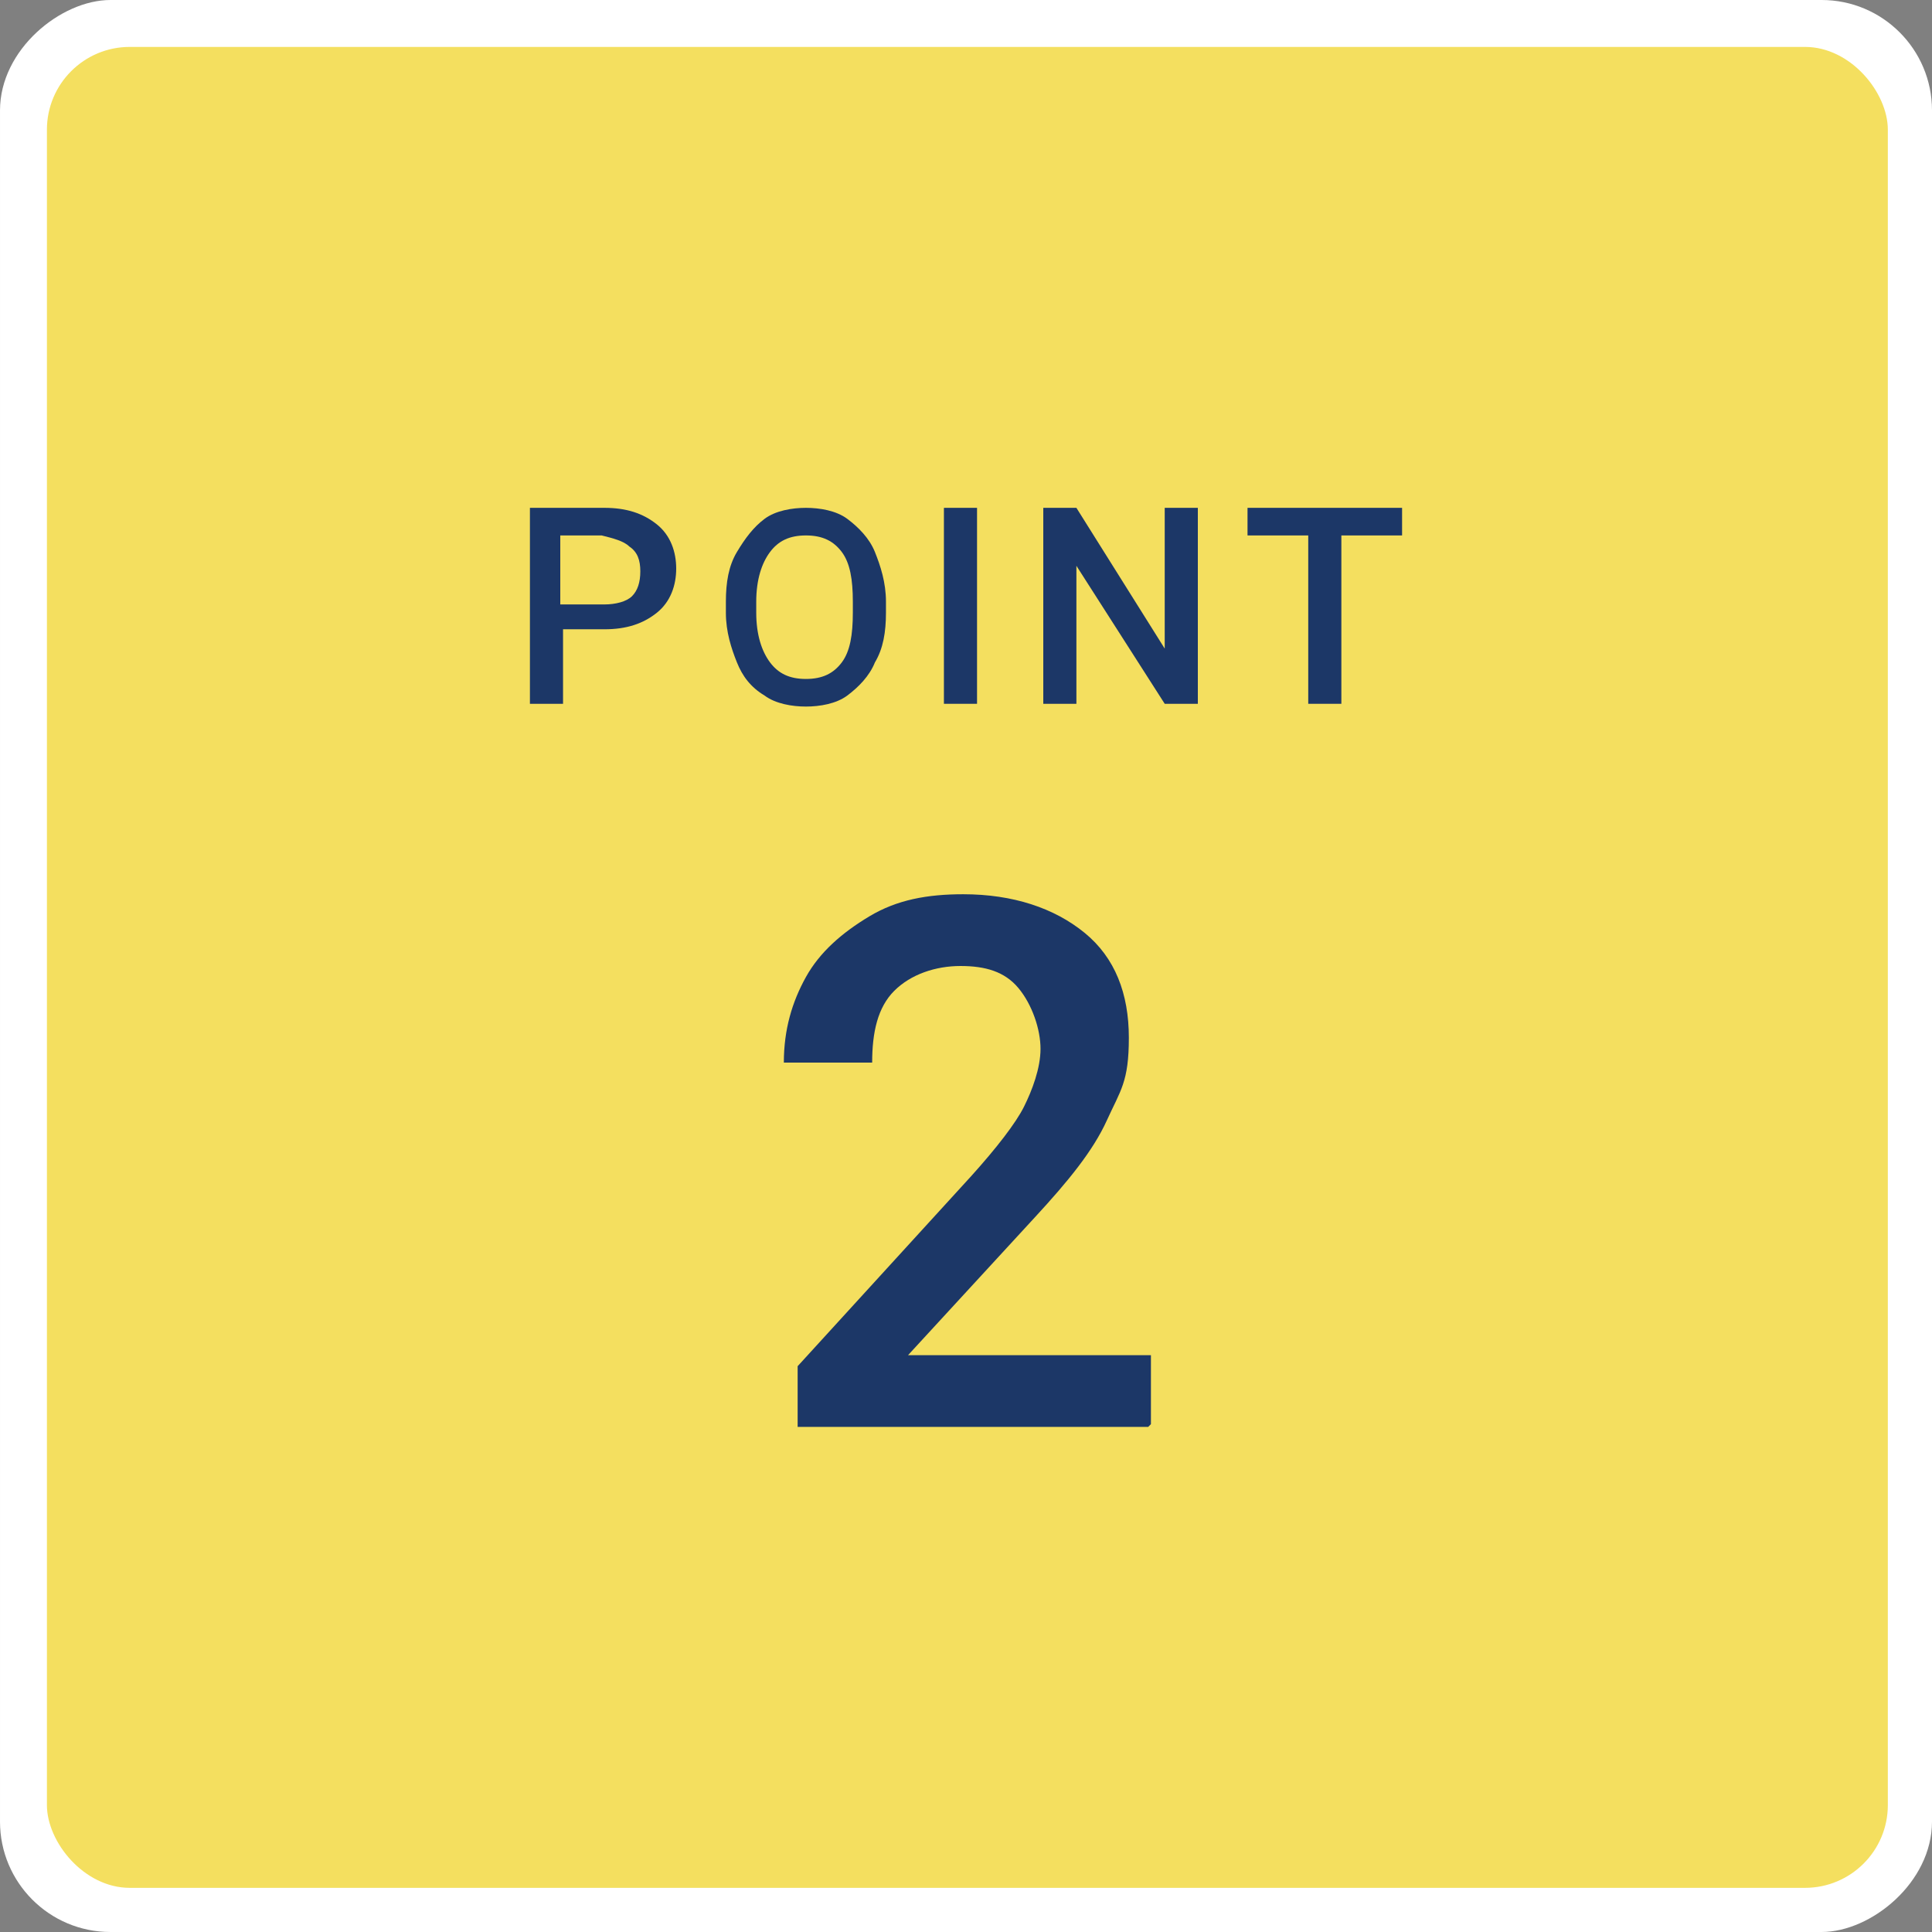
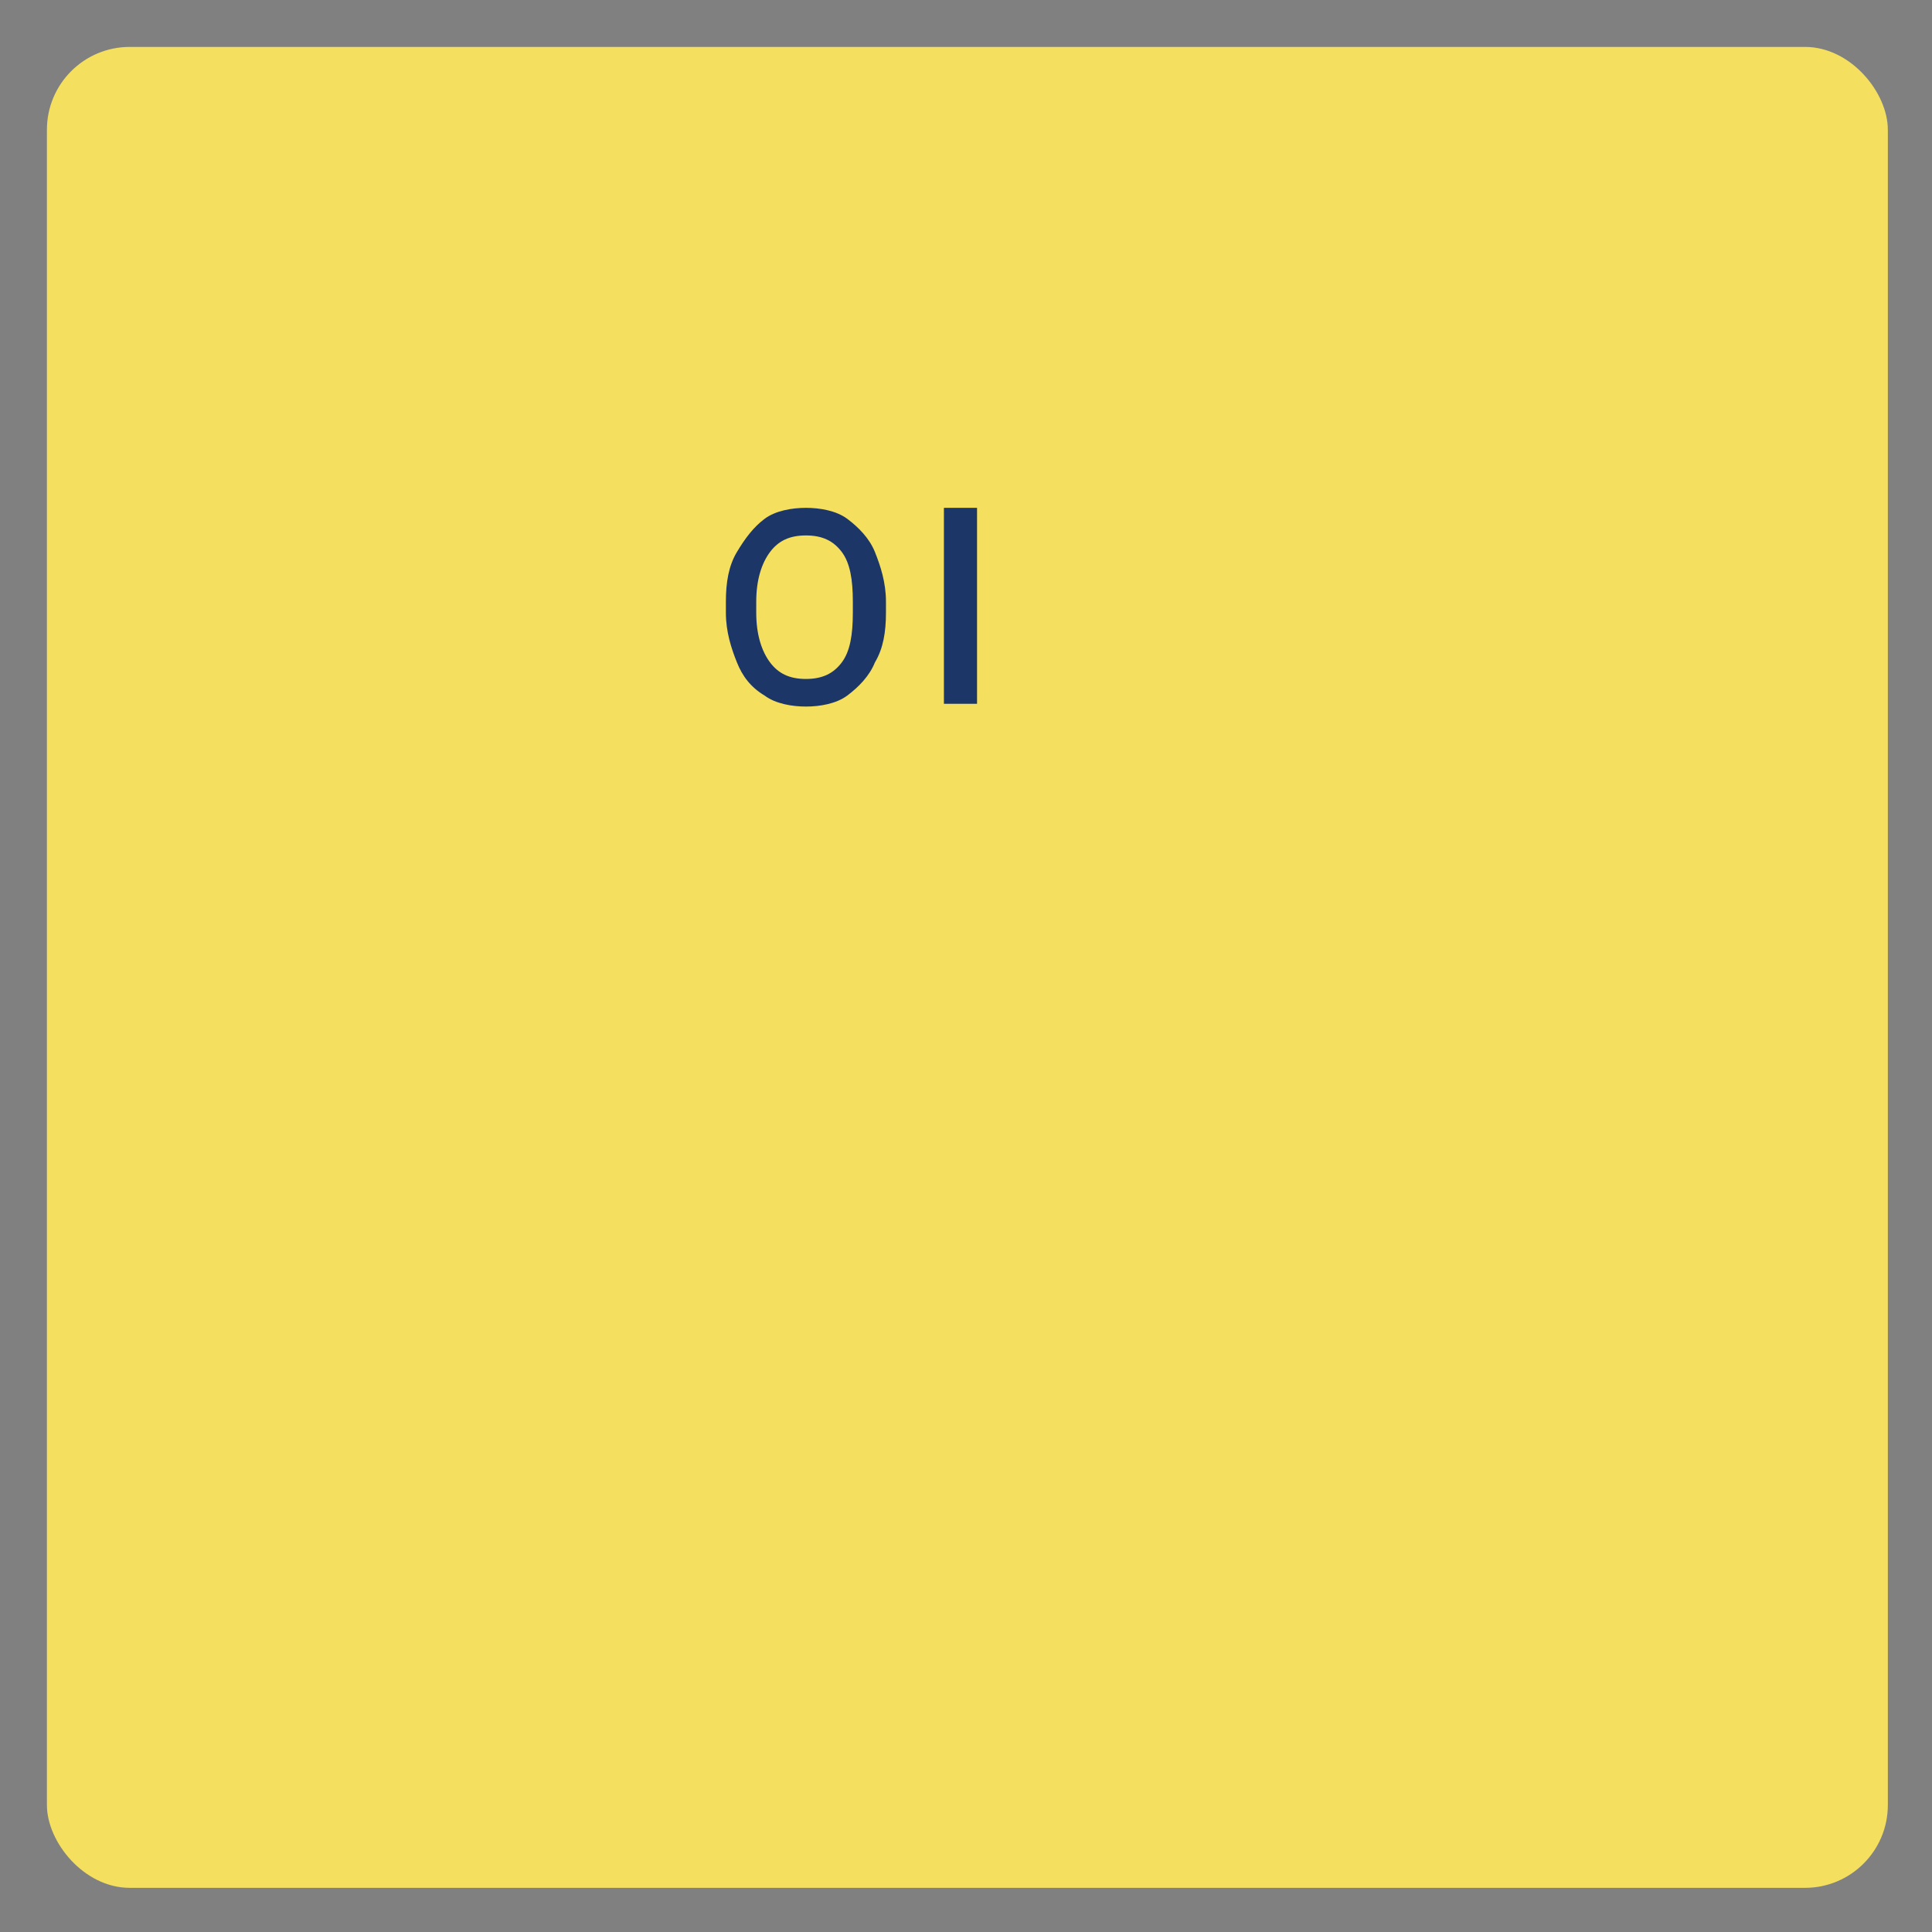
<svg xmlns="http://www.w3.org/2000/svg" id="_レイヤー_1" data-name=" レイヤー 1" version="1.1" viewBox="0 0 70 70">
  <rect x="0" y="0" width="70" height="70" fill="#808080" stroke="none" />
  <defs>
    <style>
      .cls-1 {
        fill: #f4df5f;
      }

      .cls-1, .cls-2, .cls-3 {
        stroke-width: 0px;
      }

      .cls-2 {
        fill: #1c3767;
      }

      .cls-3 {
        fill: #fff;
      }
    </style>
  </defs>
-   <rect class="cls-3" width="70" height="70" rx="4" ry="4" transform="translate(70) rotate(90)" />
  <rect class="cls-1" x="1.7" y="1.7" width="66.7" height="66.7" rx="3" ry="3" />
  <g>
-     <path class="cls-2" d="M41.6,51.7h-12.7v-2.2l6.3-6.9c.9-1,1.6-1.9,1.9-2.5s.6-1.4.6-2.1-.3-1.6-.8-2.2-1.2-.8-2.1-.8-1.8.3-2.4.9-.8,1.5-.8,2.6h-3.2c0-1.2.3-2.2.8-3.1s1.3-1.6,2.3-2.2,2.1-.8,3.4-.8c1.8,0,3.3.5,4.4,1.4s1.6,2.2,1.6,3.8-.3,1.9-.8,3-1.4,2.2-2.6,3.5l-4.6,5h8.8v2.5Z" />
    <g>
-       <path class="cls-2" d="M20.4,22.9v2.6h-1.2v-7.1h2.7c.8,0,1.4.2,1.9.6.5.4.7,1,.7,1.6s-.2,1.2-.7,1.6c-.5.4-1.1.6-1.9.6h-1.5ZM20.4,21.9h1.5c.4,0,.8-.1,1-.3s.3-.5.3-.9-.1-.7-.4-.9c-.2-.2-.6-.3-1-.4h-1.5v2.5Z" />
      <path class="cls-2" d="M32.1,22.2c0,.7-.1,1.3-.4,1.8-.2.5-.6.9-1,1.2-.4.3-1,.4-1.5.4s-1.1-.1-1.5-.4c-.5-.3-.8-.7-1-1.2-.2-.5-.4-1.1-.4-1.8v-.4c0-.7.1-1.3.4-1.8s.6-.9,1-1.2c.4-.3,1-.4,1.5-.4s1.1.1,1.5.4c.4.3.8.7,1,1.2.2.5.4,1.1.4,1.8v.4ZM30.9,21.8c0-.8-.1-1.4-.4-1.8-.3-.4-.7-.6-1.3-.6s-1,.2-1.3.6-.5,1-.5,1.8v.4c0,.8.2,1.4.5,1.8.3.4.7.6,1.3.6s1-.2,1.3-.6c.3-.4.4-1,.4-1.8v-.4Z" />
      <path class="cls-2" d="M35.4,25.5h-1.2v-7.1h1.2v7.1Z" />
-       <path class="cls-2" d="M43.4,25.5h-1.2l-3.2-5v5h-1.2v-7.1h1.2l3.2,5.1v-5.1h1.2v7.1Z" />
-       <path class="cls-2" d="M50.8,19.4h-2.2v6.1h-1.2v-6.1h-2.2v-1h5.6v1Z" />
    </g>
  </g>
</svg>